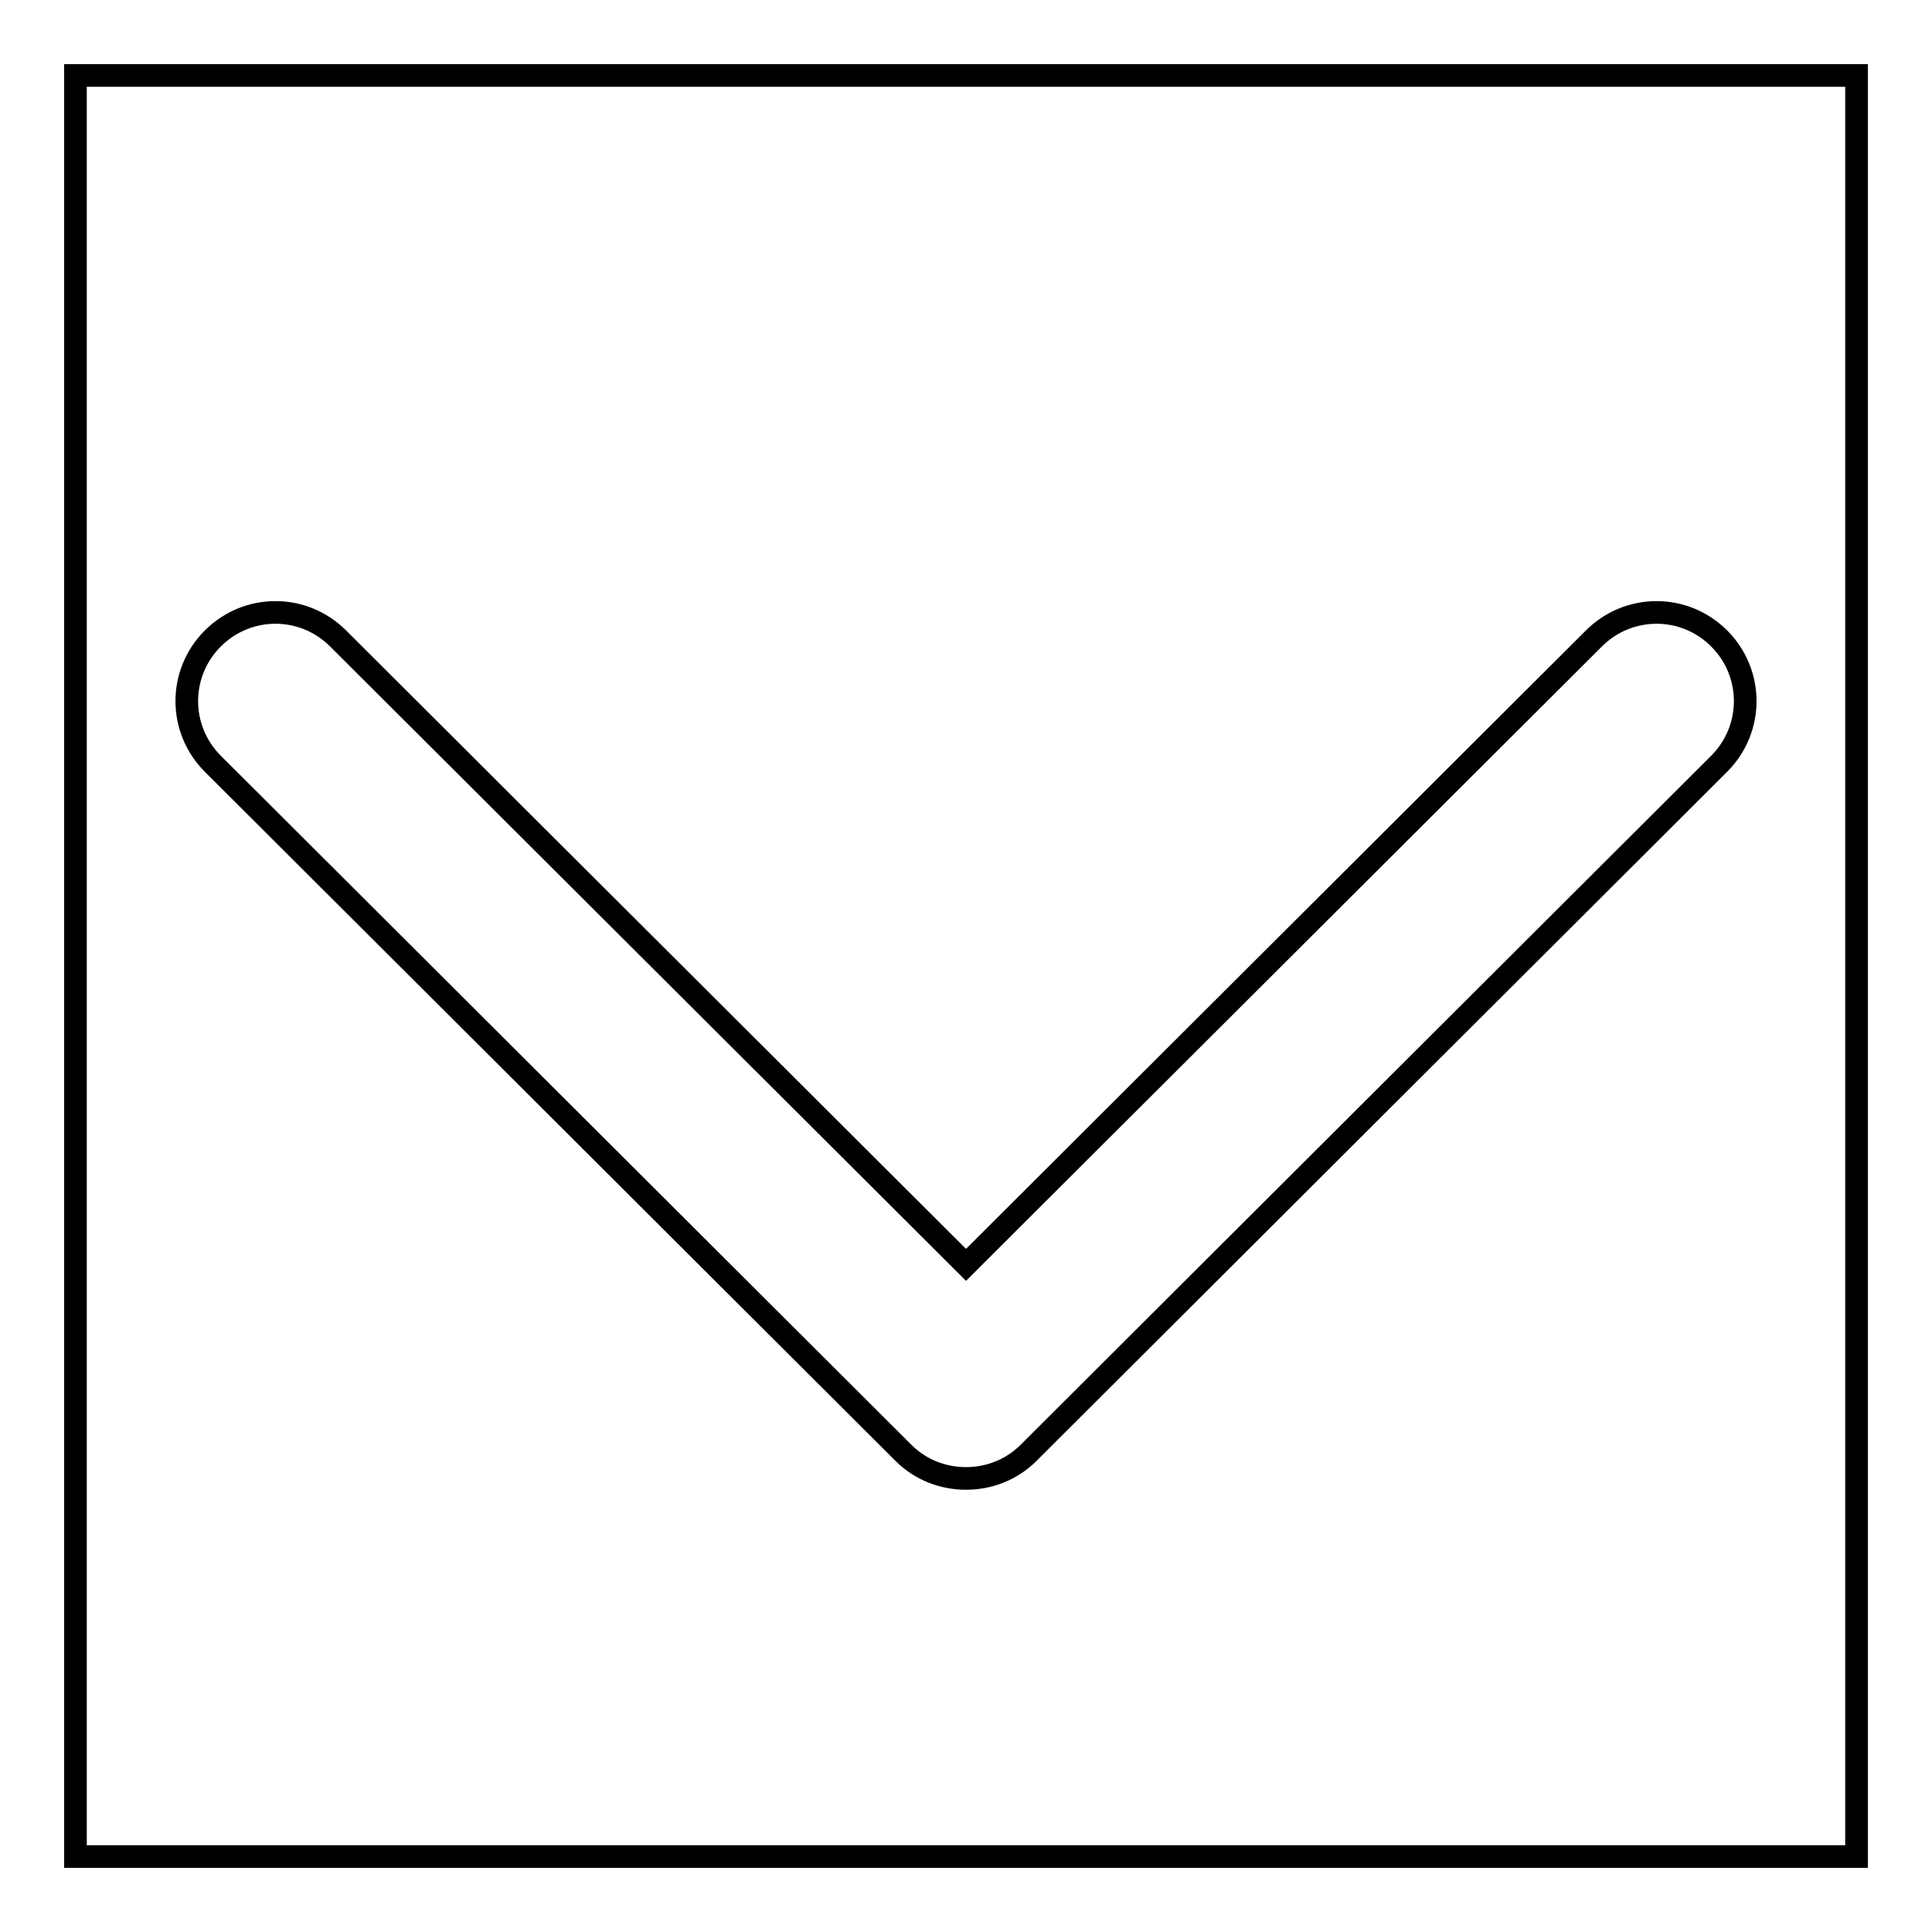
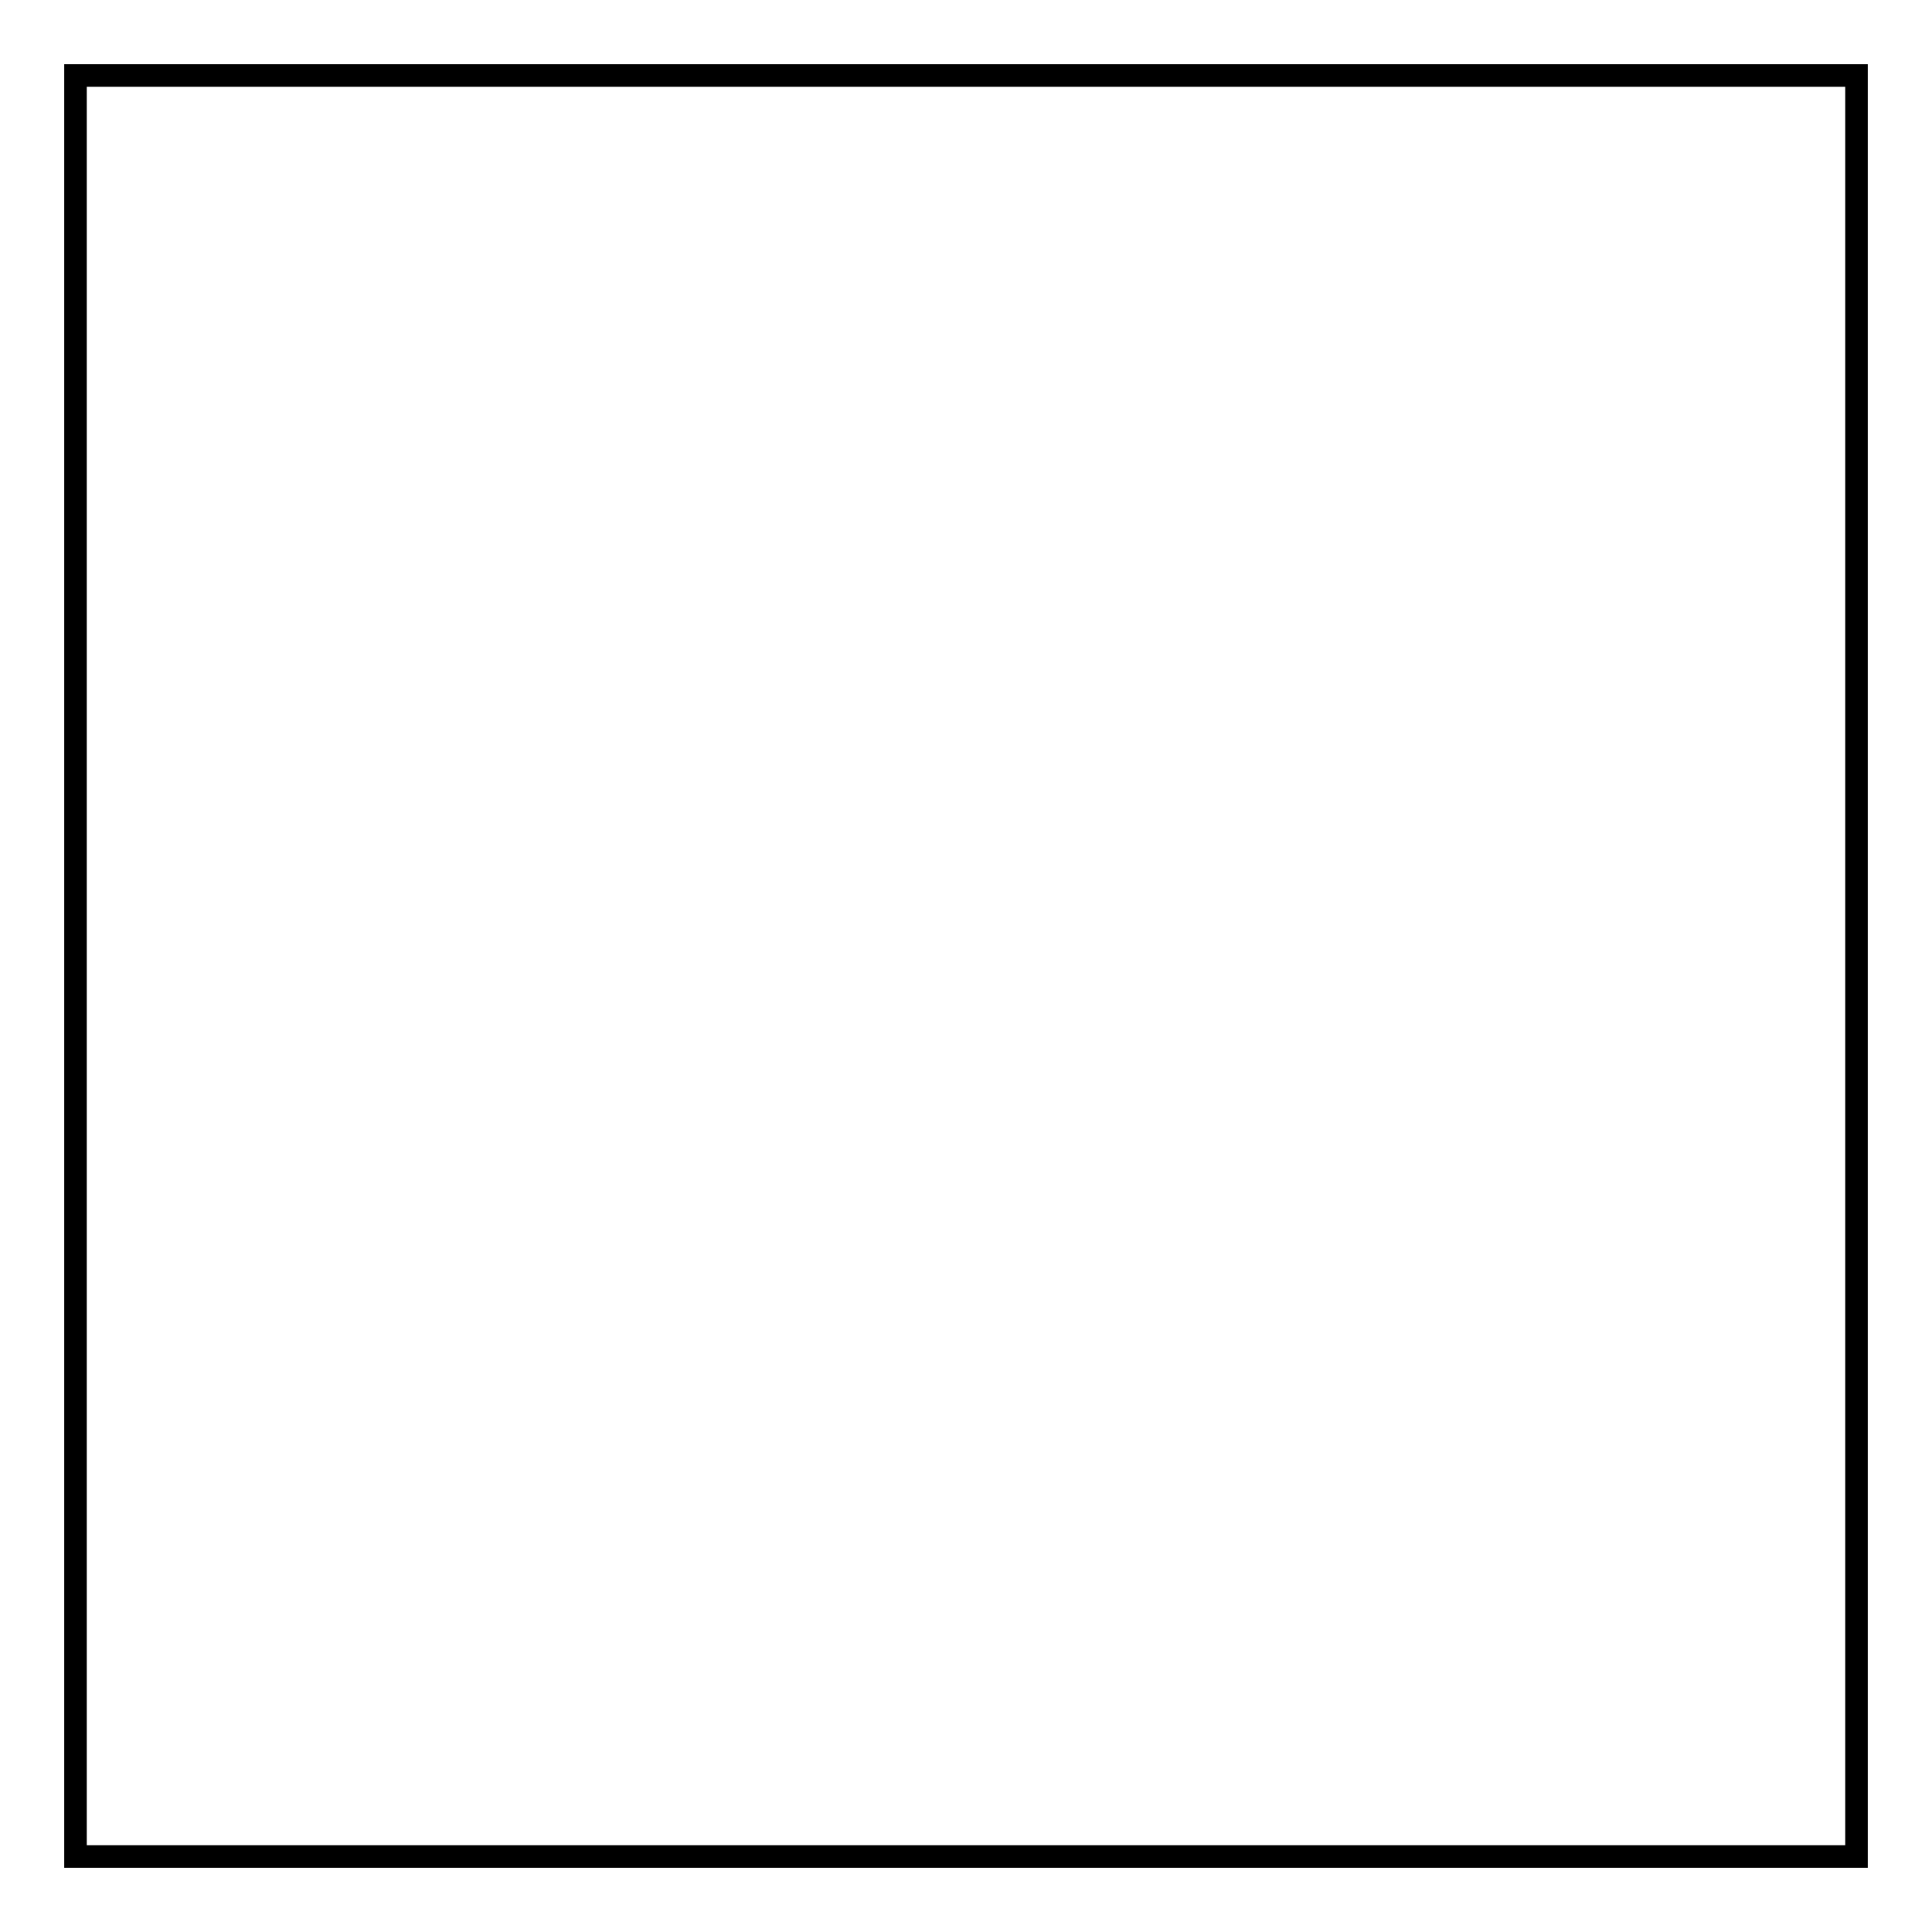
<svg xmlns="http://www.w3.org/2000/svg" version="1.1" x="0px" y="0px" viewBox="0 0 256 256" enable-background="new 0 0 256 256" xml:space="preserve">
  <g>
    <g>
      <path stroke-width="3" fill-opacity="0" stroke="#000000" d="M10,10h236v236H10V10z" />
-       <path stroke-width="3" fill-opacity="0" stroke="#000000" d="M44.8,84.6c-4.6-4.6-12-4.6-16.6,0c-4.6,4.6-4.6,12,0,16.6l91.5,91.3c2.3,2.3,5.3,3.4,8.3,3.4c3,0,6-1.1,8.3-3.4l91.5-91.3c4.6-4.6,4.6-12,0-16.6c-4.6-4.6-12-4.6-16.6,0l-83.2,83L44.8,84.6z" />
    </g>
  </g>
</svg>